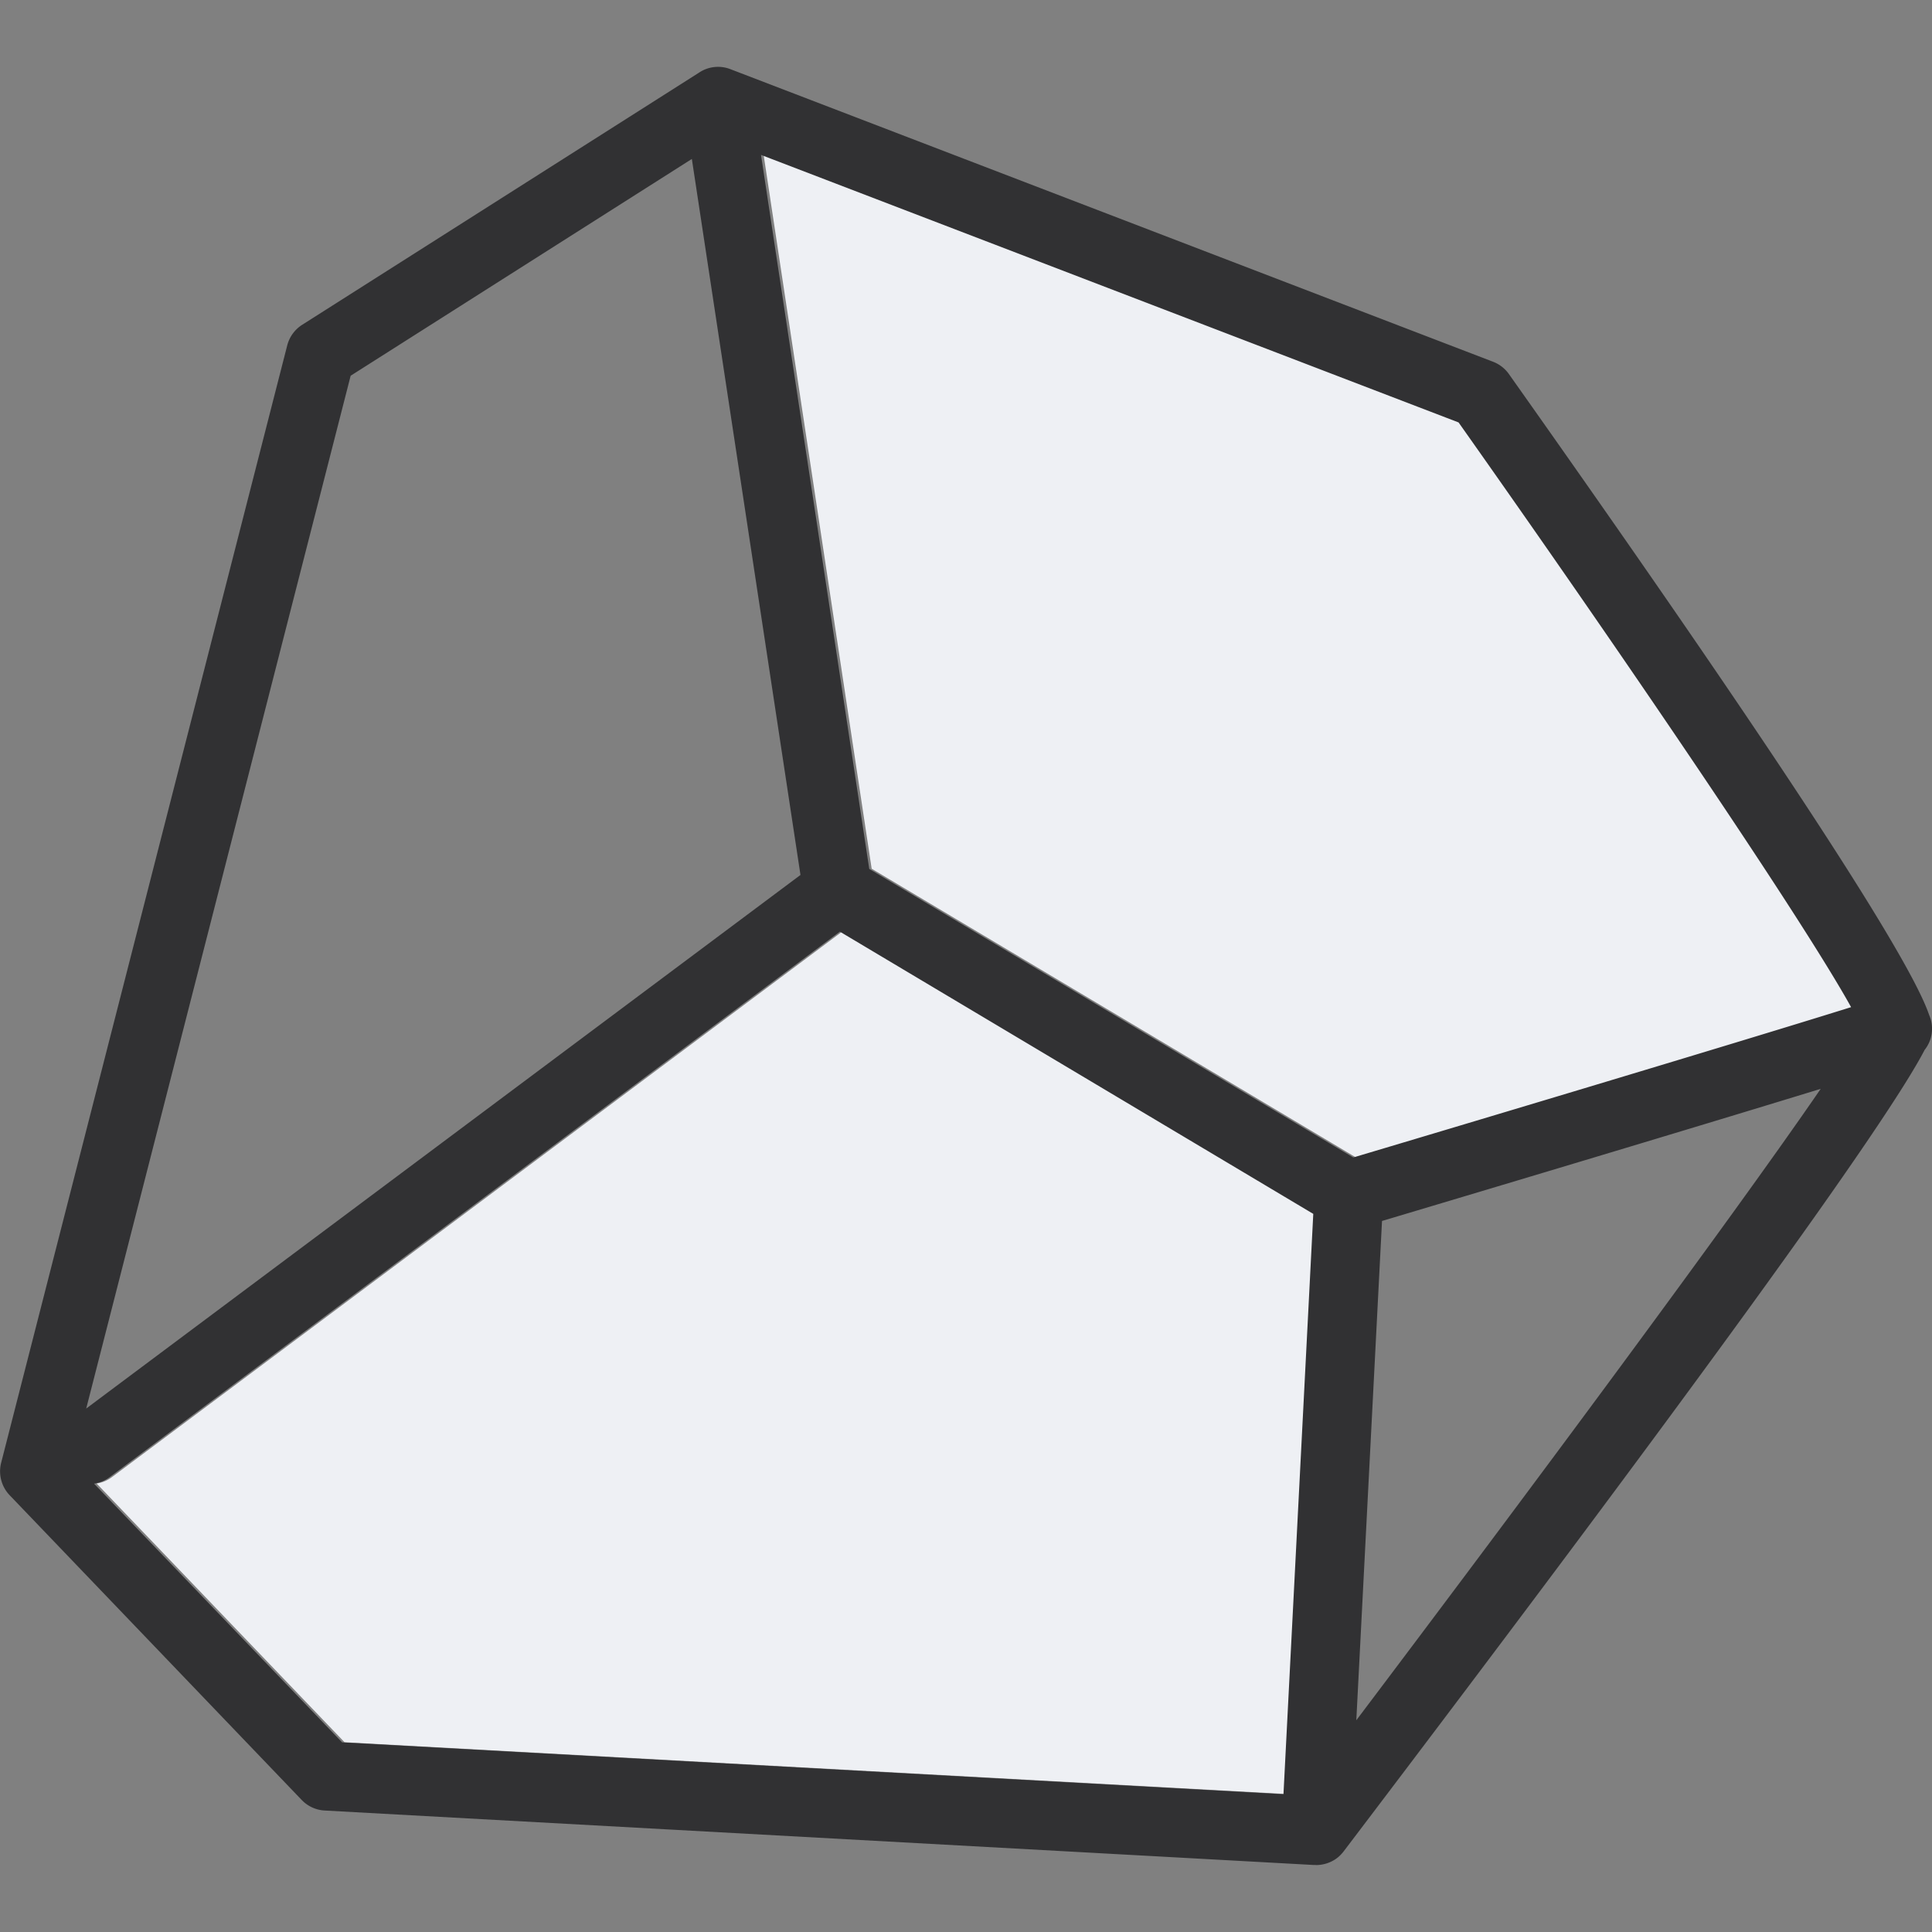
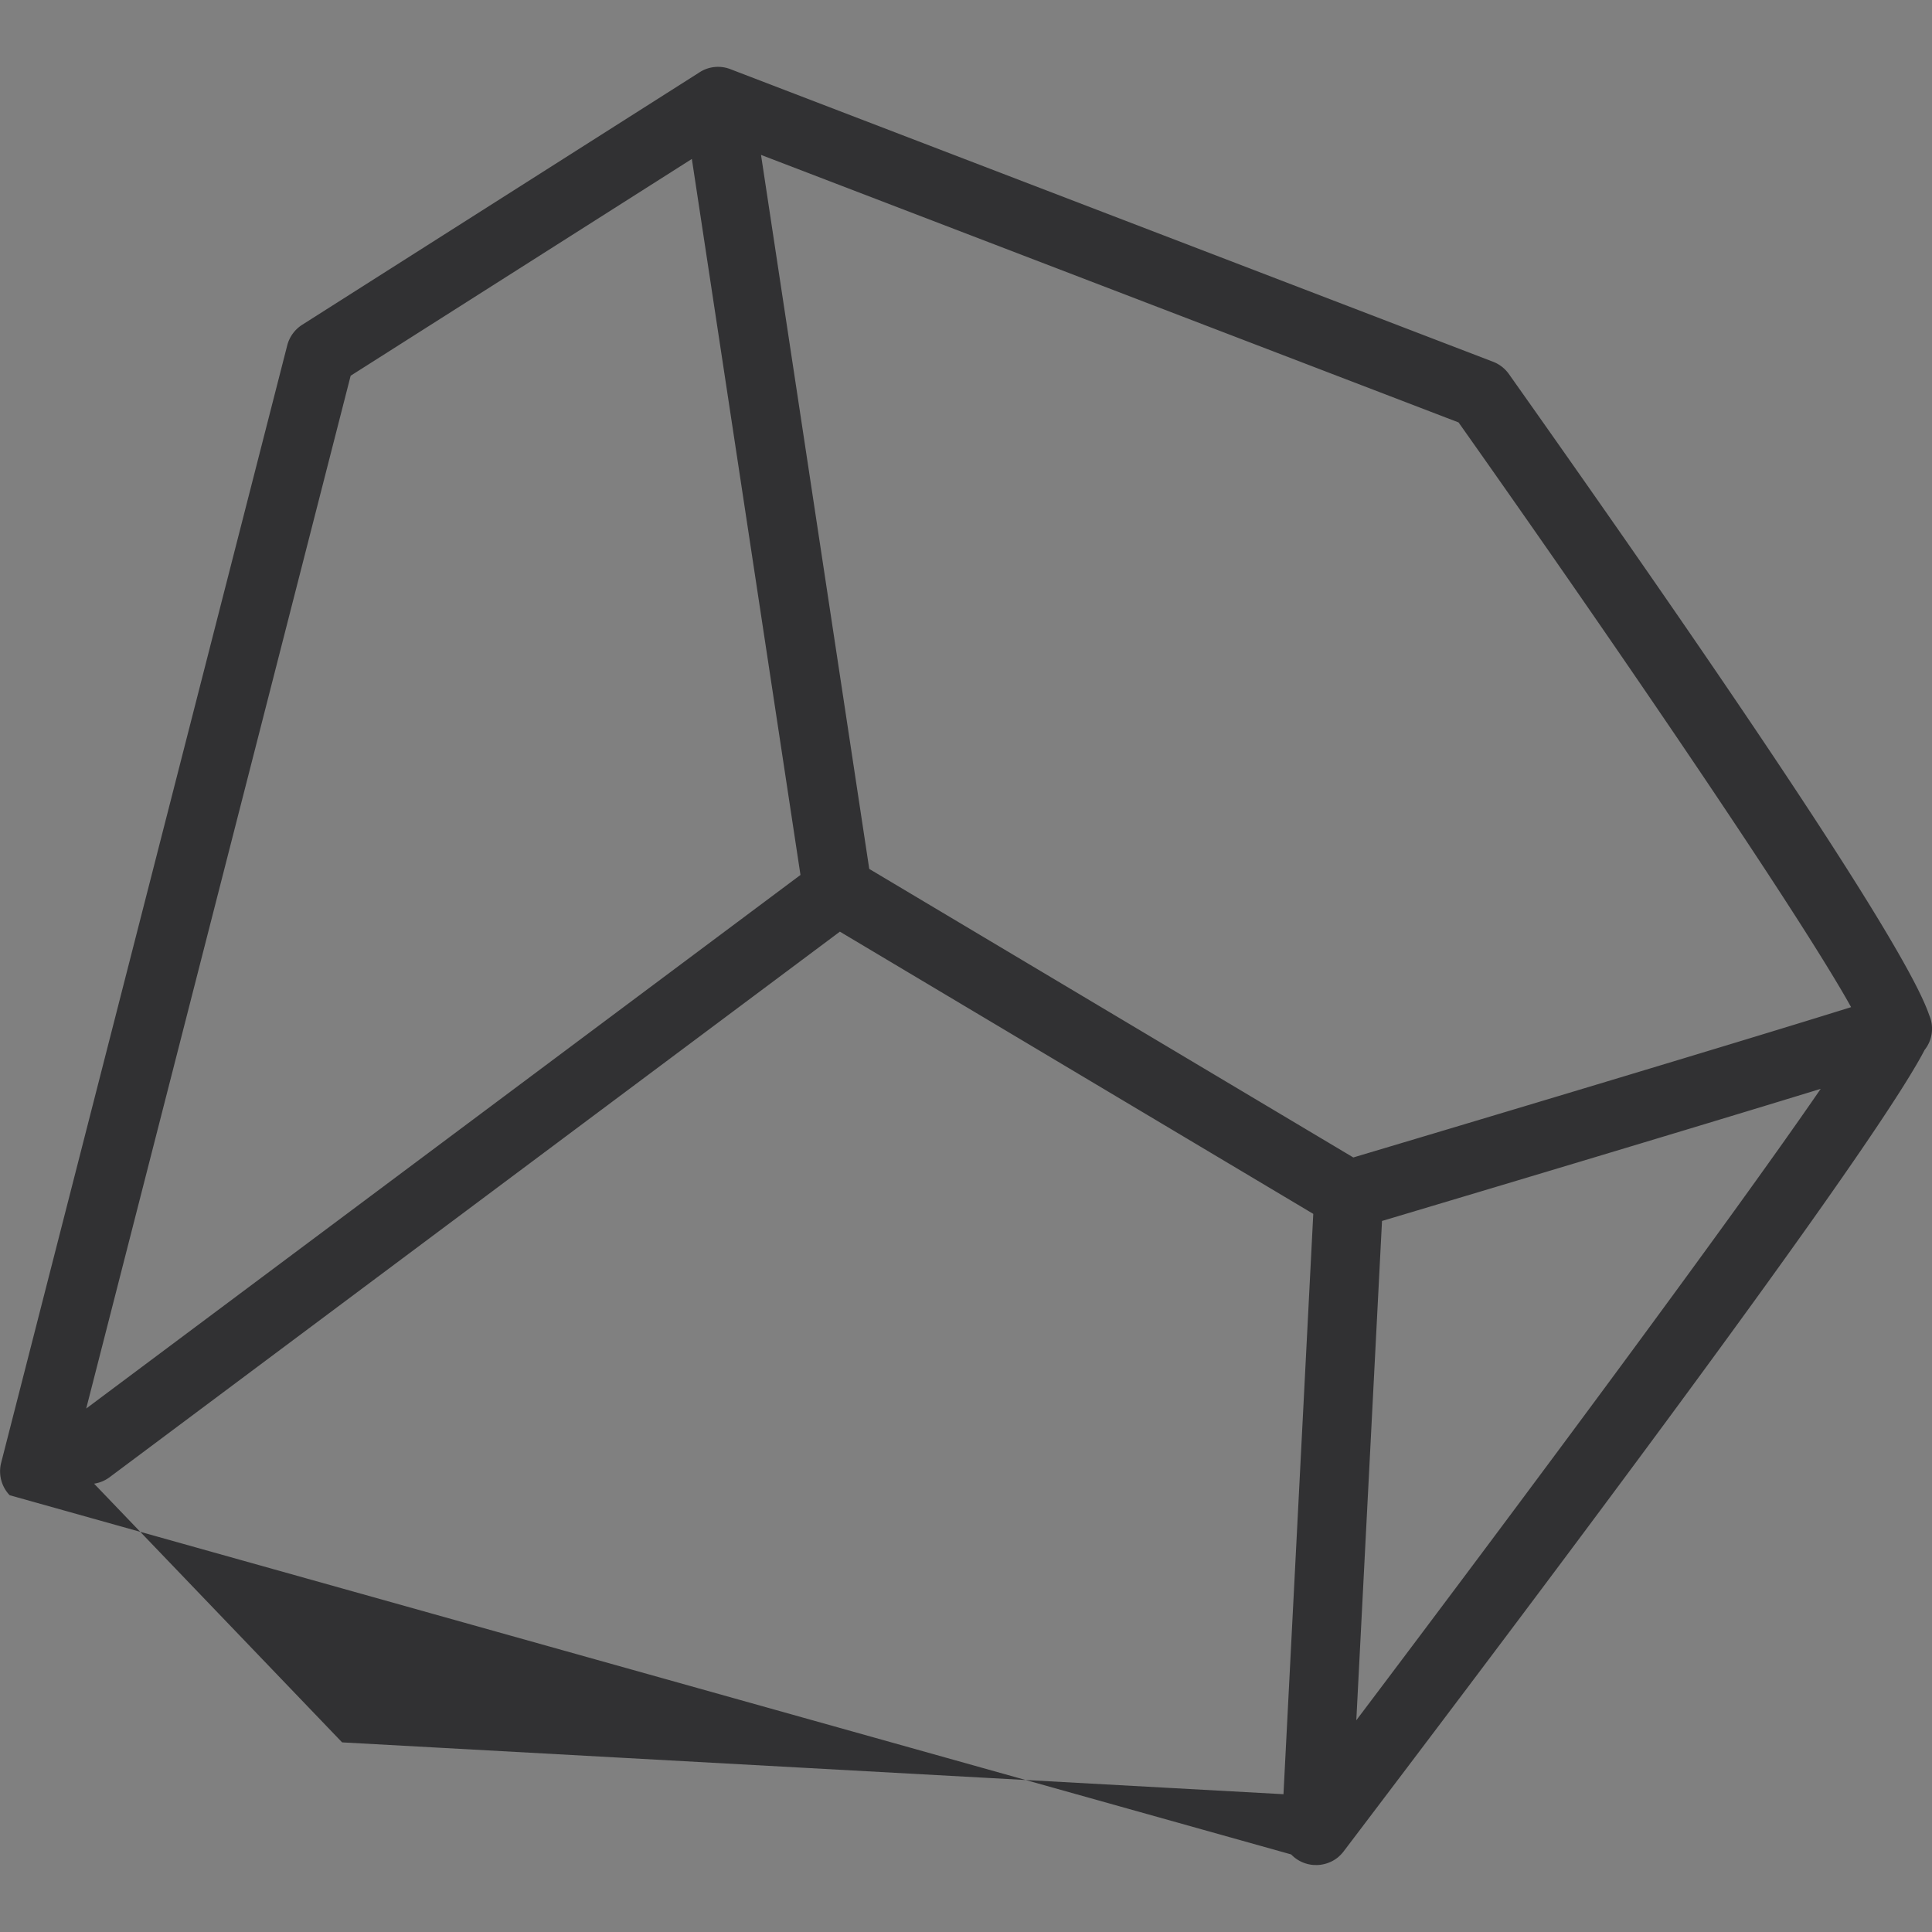
<svg xmlns="http://www.w3.org/2000/svg" width="40" height="40" fill="none" viewBox="0 0 40 40">
  <rect x="0" y="0" width="40" height="40" fill="#808080" stroke="none" />
  <g fill-rule="evenodd" clip-rule="evenodd">
-     <path fill="#eef0f4" d="m27.238 25.13-.61 12.013-19.495-1.072L2 30.714a.697.697 0 0 0 .319-.133l15.119-11.295zm3.014-16.387L15.809 3.2l2.238 14.786 10.024 5.976c1.457-.433 7.79-2.324 10.31-3.114-1.01-1.819-4.696-7.243-8.13-12.105z" />
-     <path fill="#313133" d="M27.25 38.614c-.015 0-.029-.004-.042-.001L6.722 37.485a.711.711 0 0 1-.476-.219L.2 30.957a.716.716 0 0 1-.176-.672L5.947 7.15a.718.718 0 0 1 .31-.426l8.214-5.219a.707.707 0 0 1 .664-.068L30.913 7.49a.714.714 0 0 1 .327.254c7.04 9.95 8.437 12.493 8.701 13.27a.706.706 0 0 1-.094.724c-.806 1.556-4.84 7.122-12.023 16.586a.774.774 0 0 1-.143.146.726.726 0 0 1-.432.144zm-20.167-2.54 19.49 1.073.617-12.015-9.801-5.843L2.268 30.585a.715.715 0 0 1-.32.133zm21.53-10.795-.532 10.337c3.434-4.55 7.756-10.365 9.615-13.073-2.806.861-7.548 2.278-9.084 2.736zM7.26 7.779 1.785 29.162l14.788-11.047-2.249-14.824zM17.997 17.99l10.022 5.974c1.453-.433 7.78-2.323 10.306-3.112-1.008-1.822-4.693-7.247-8.127-12.106L15.756 3.207z" />
+     <path fill="#313133" d="M27.25 38.614c-.015 0-.029-.004-.042-.001a.711.711 0 0 1-.476-.219L.2 30.957a.716.716 0 0 1-.176-.672L5.947 7.15a.718.718 0 0 1 .31-.426l8.214-5.219a.707.707 0 0 1 .664-.068L30.913 7.49a.714.714 0 0 1 .327.254c7.04 9.95 8.437 12.493 8.701 13.27a.706.706 0 0 1-.094.724c-.806 1.556-4.84 7.122-12.023 16.586a.774.774 0 0 1-.143.146.726.726 0 0 1-.432.144zm-20.167-2.54 19.49 1.073.617-12.015-9.801-5.843L2.268 30.585a.715.715 0 0 1-.32.133zm21.53-10.795-.532 10.337c3.434-4.55 7.756-10.365 9.615-13.073-2.806.861-7.548 2.278-9.084 2.736zM7.26 7.779 1.785 29.162l14.788-11.047-2.249-14.824zM17.997 17.99l10.022 5.974c1.453-.433 7.78-2.323 10.306-3.112-1.008-1.822-4.693-7.247-8.127-12.106L15.756 3.207z" />
  </g>
</svg>